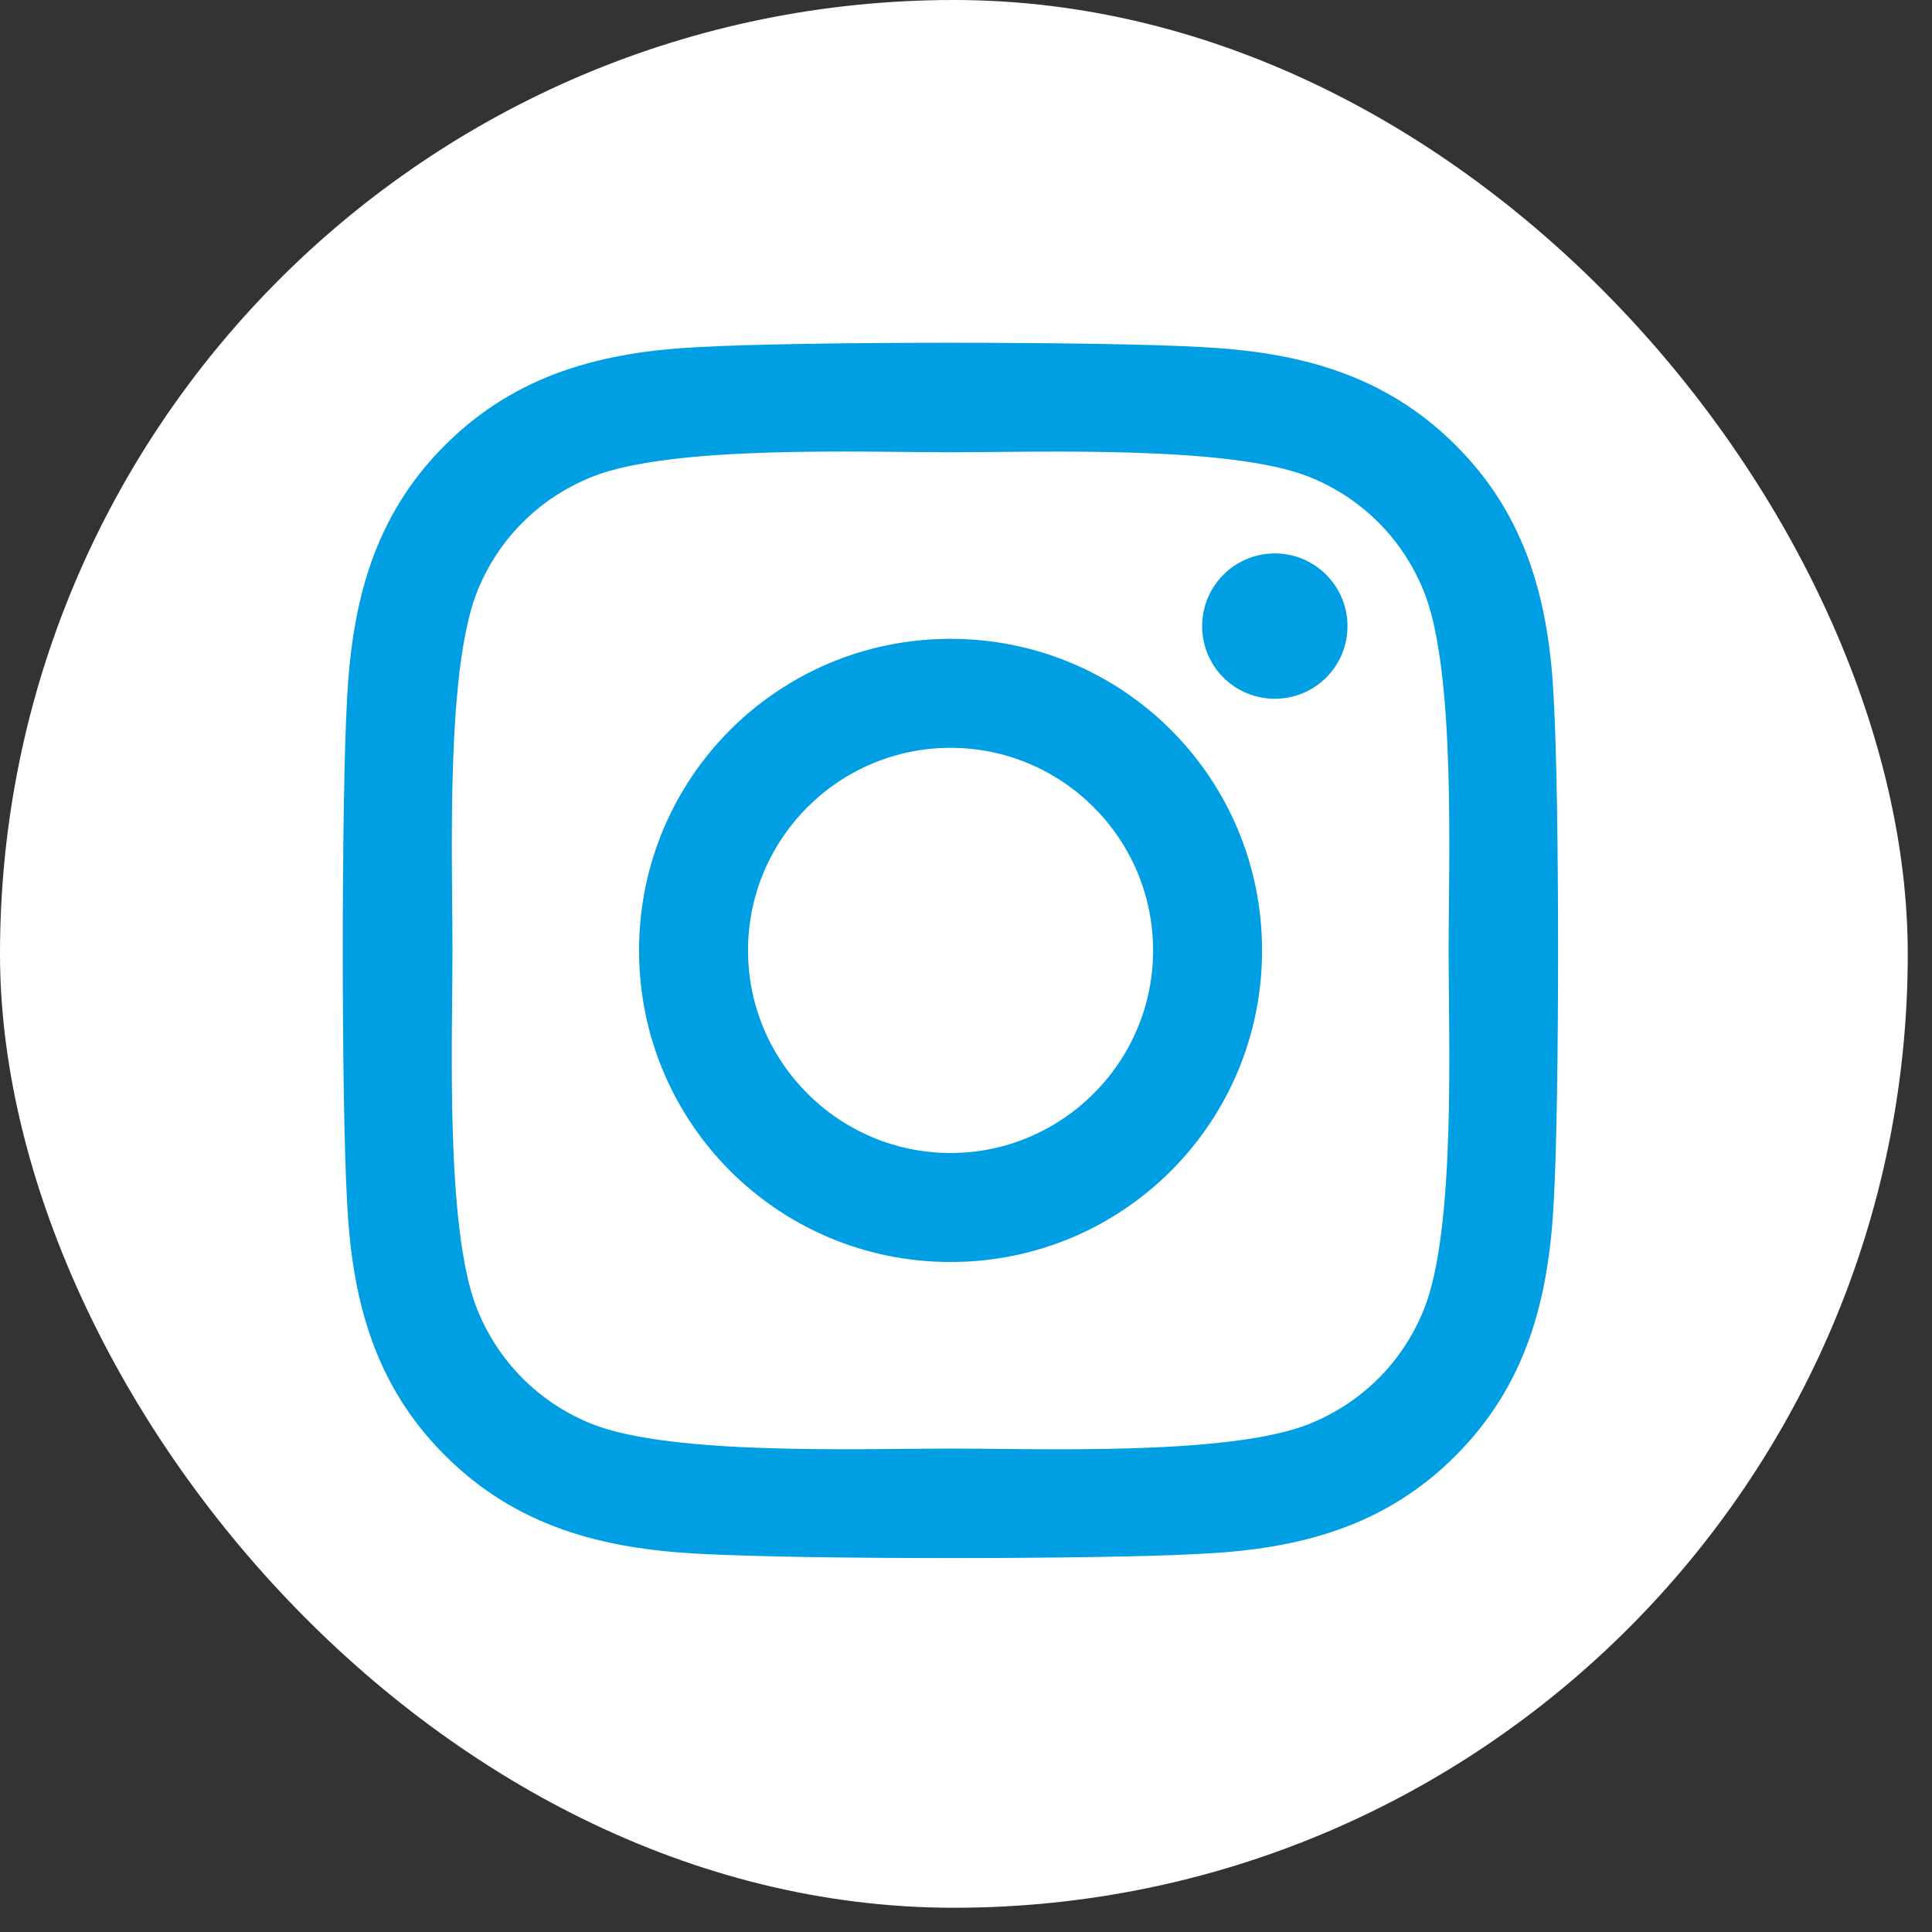
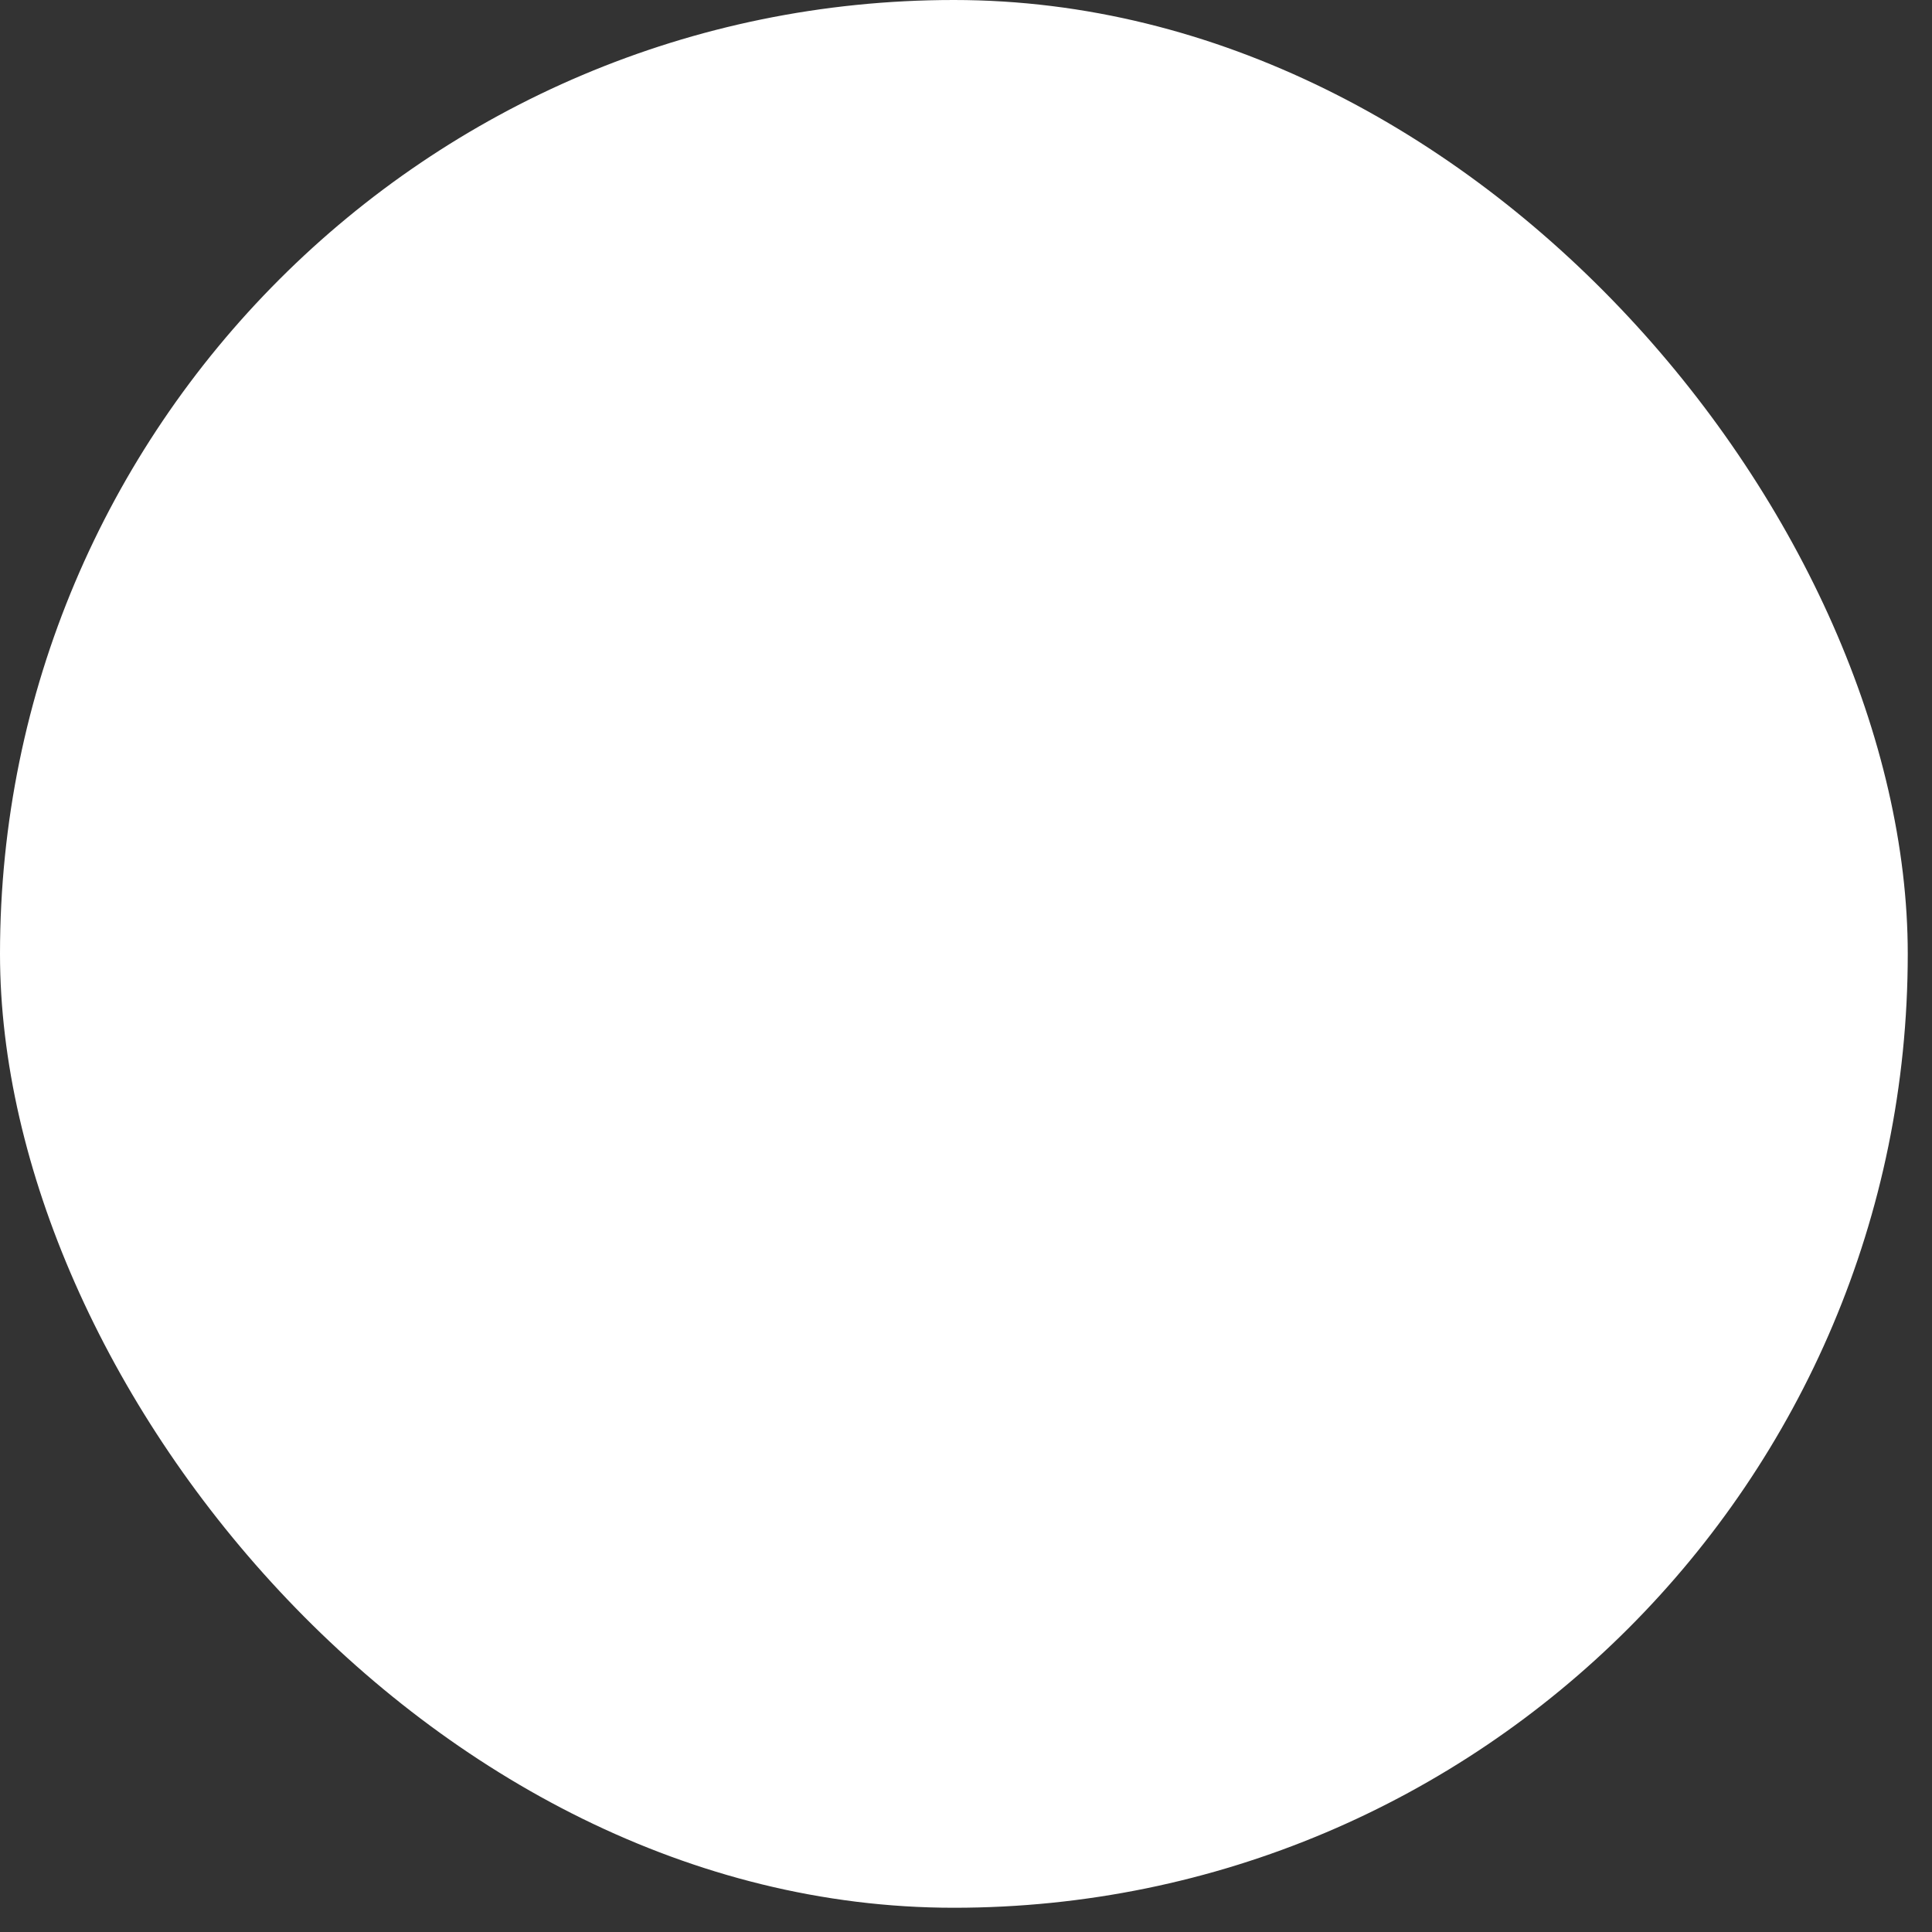
<svg xmlns="http://www.w3.org/2000/svg" width="62" height="62" viewBox="0 0 62 62" fill="none">
  <rect x="0" y="0" width="62" height="62" fill="#333333" stroke="none" />
  <rect width="61.222" height="61.222" rx="30.611" fill="#fff" />
-   <path d="M30.504 20.501C24.971 20.501 20.508 24.965 20.508 30.5C20.508 36.035 24.971 40.499 30.504 40.499C36.038 40.499 40.501 36.035 40.501 30.5C40.501 24.965 36.038 20.501 30.504 20.501ZM30.504 37.001C26.928 37.001 24.005 34.085 24.005 30.5C24.005 26.915 26.92 23.999 30.504 23.999C34.089 23.999 37.004 26.915 37.004 30.5C37.004 34.085 34.08 37.001 30.504 37.001V37.001ZM43.242 20.092C43.242 21.389 42.198 22.424 40.91 22.424C39.614 22.424 38.578 21.38 38.578 20.092C38.578 18.804 39.623 17.76 40.91 17.76C42.198 17.76 43.242 18.804 43.242 20.092ZM49.863 22.459C49.715 19.335 49.002 16.567 46.713 14.287C44.434 12.007 41.667 11.294 38.544 11.137C35.324 10.954 25.676 10.954 22.456 11.137C19.342 11.285 16.575 11.999 14.287 14.279C11.998 16.559 11.294 19.326 11.137 22.45C10.954 25.67 10.954 35.321 11.137 38.541C11.285 41.665 11.998 44.433 14.287 46.713C16.575 48.993 19.333 49.706 22.456 49.863C25.676 50.046 35.324 50.046 38.544 49.863C41.667 49.715 44.434 49.001 46.713 46.713C48.993 44.433 49.706 41.665 49.863 38.541C50.046 35.321 50.046 25.679 49.863 22.459V22.459ZM45.704 41.996C45.026 43.702 43.712 45.016 41.998 45.703C39.431 46.721 33.341 46.486 30.504 46.486C27.668 46.486 21.569 46.713 19.011 45.703C17.306 45.024 15.992 43.71 15.305 41.996C14.287 39.429 14.521 33.337 14.521 30.5C14.521 27.663 14.295 21.563 15.305 19.004C15.983 17.298 17.297 15.984 19.011 15.297C21.578 14.279 27.668 14.514 30.504 14.514C33.341 14.514 39.44 14.287 41.998 15.297C43.703 15.976 45.017 17.29 45.704 19.004C46.722 21.571 46.487 27.663 46.487 30.5C46.487 33.337 46.722 39.437 45.704 41.996Z" fill="#009fe3" />
</svg>